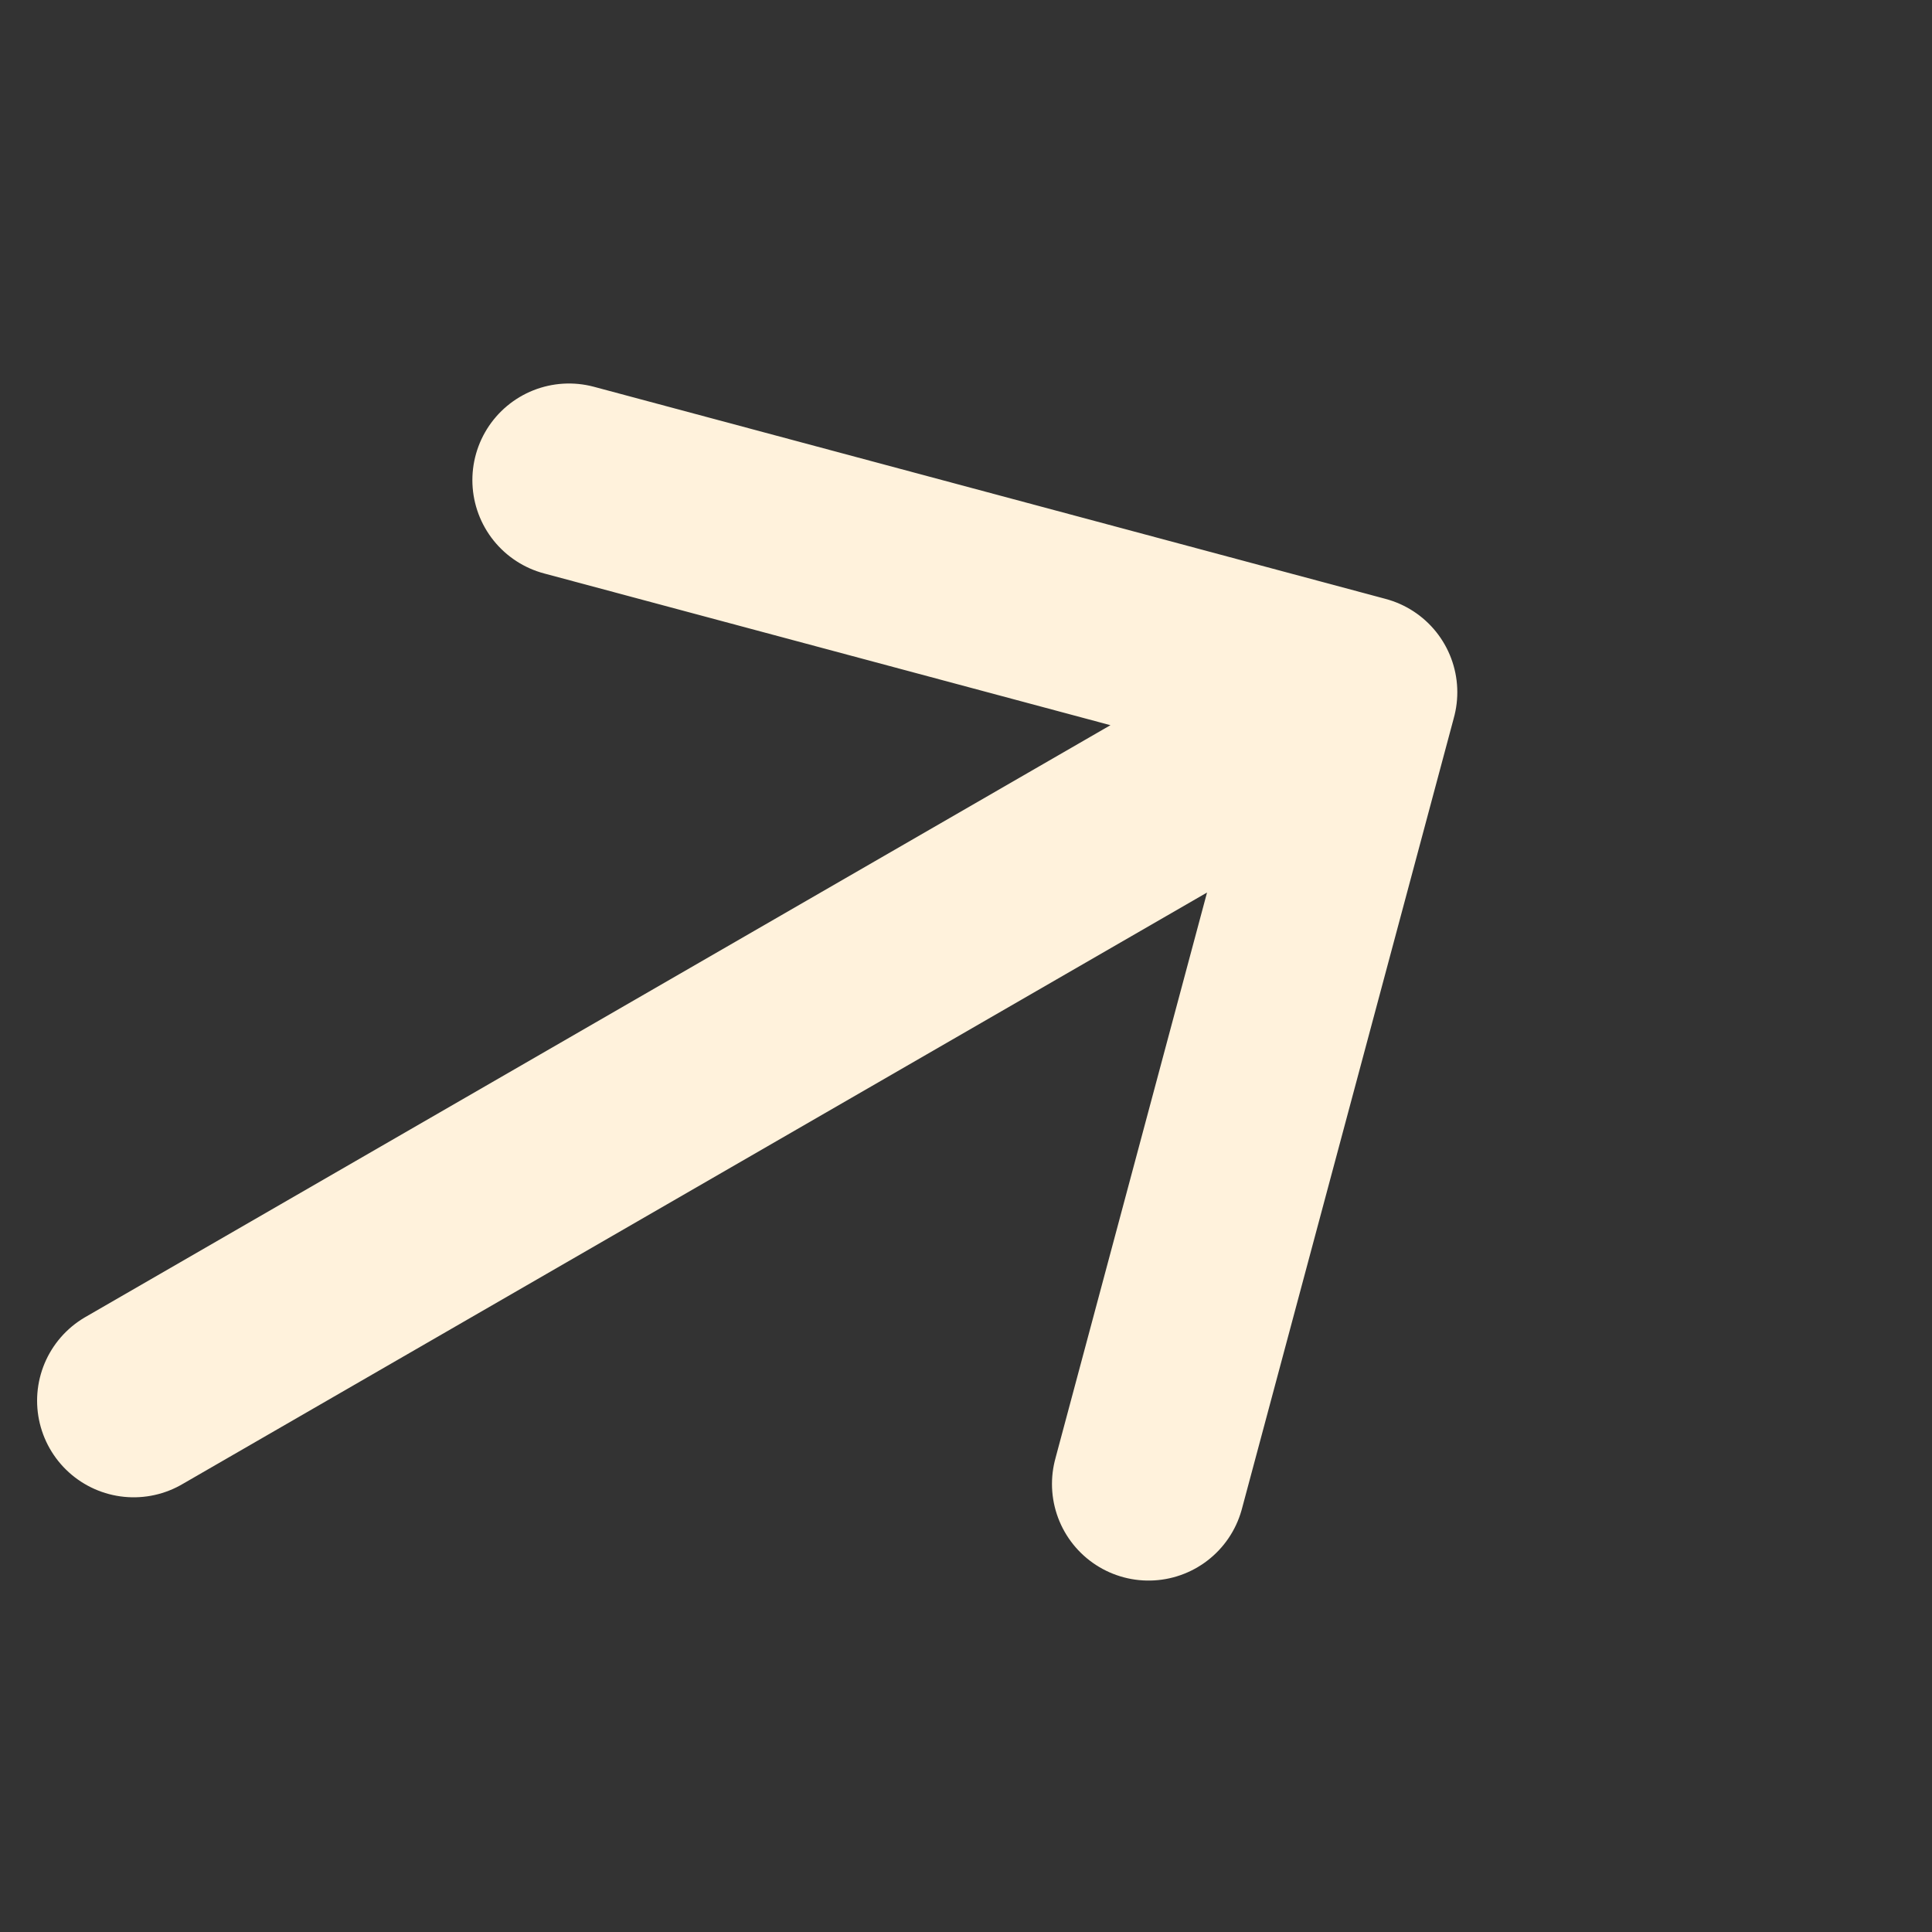
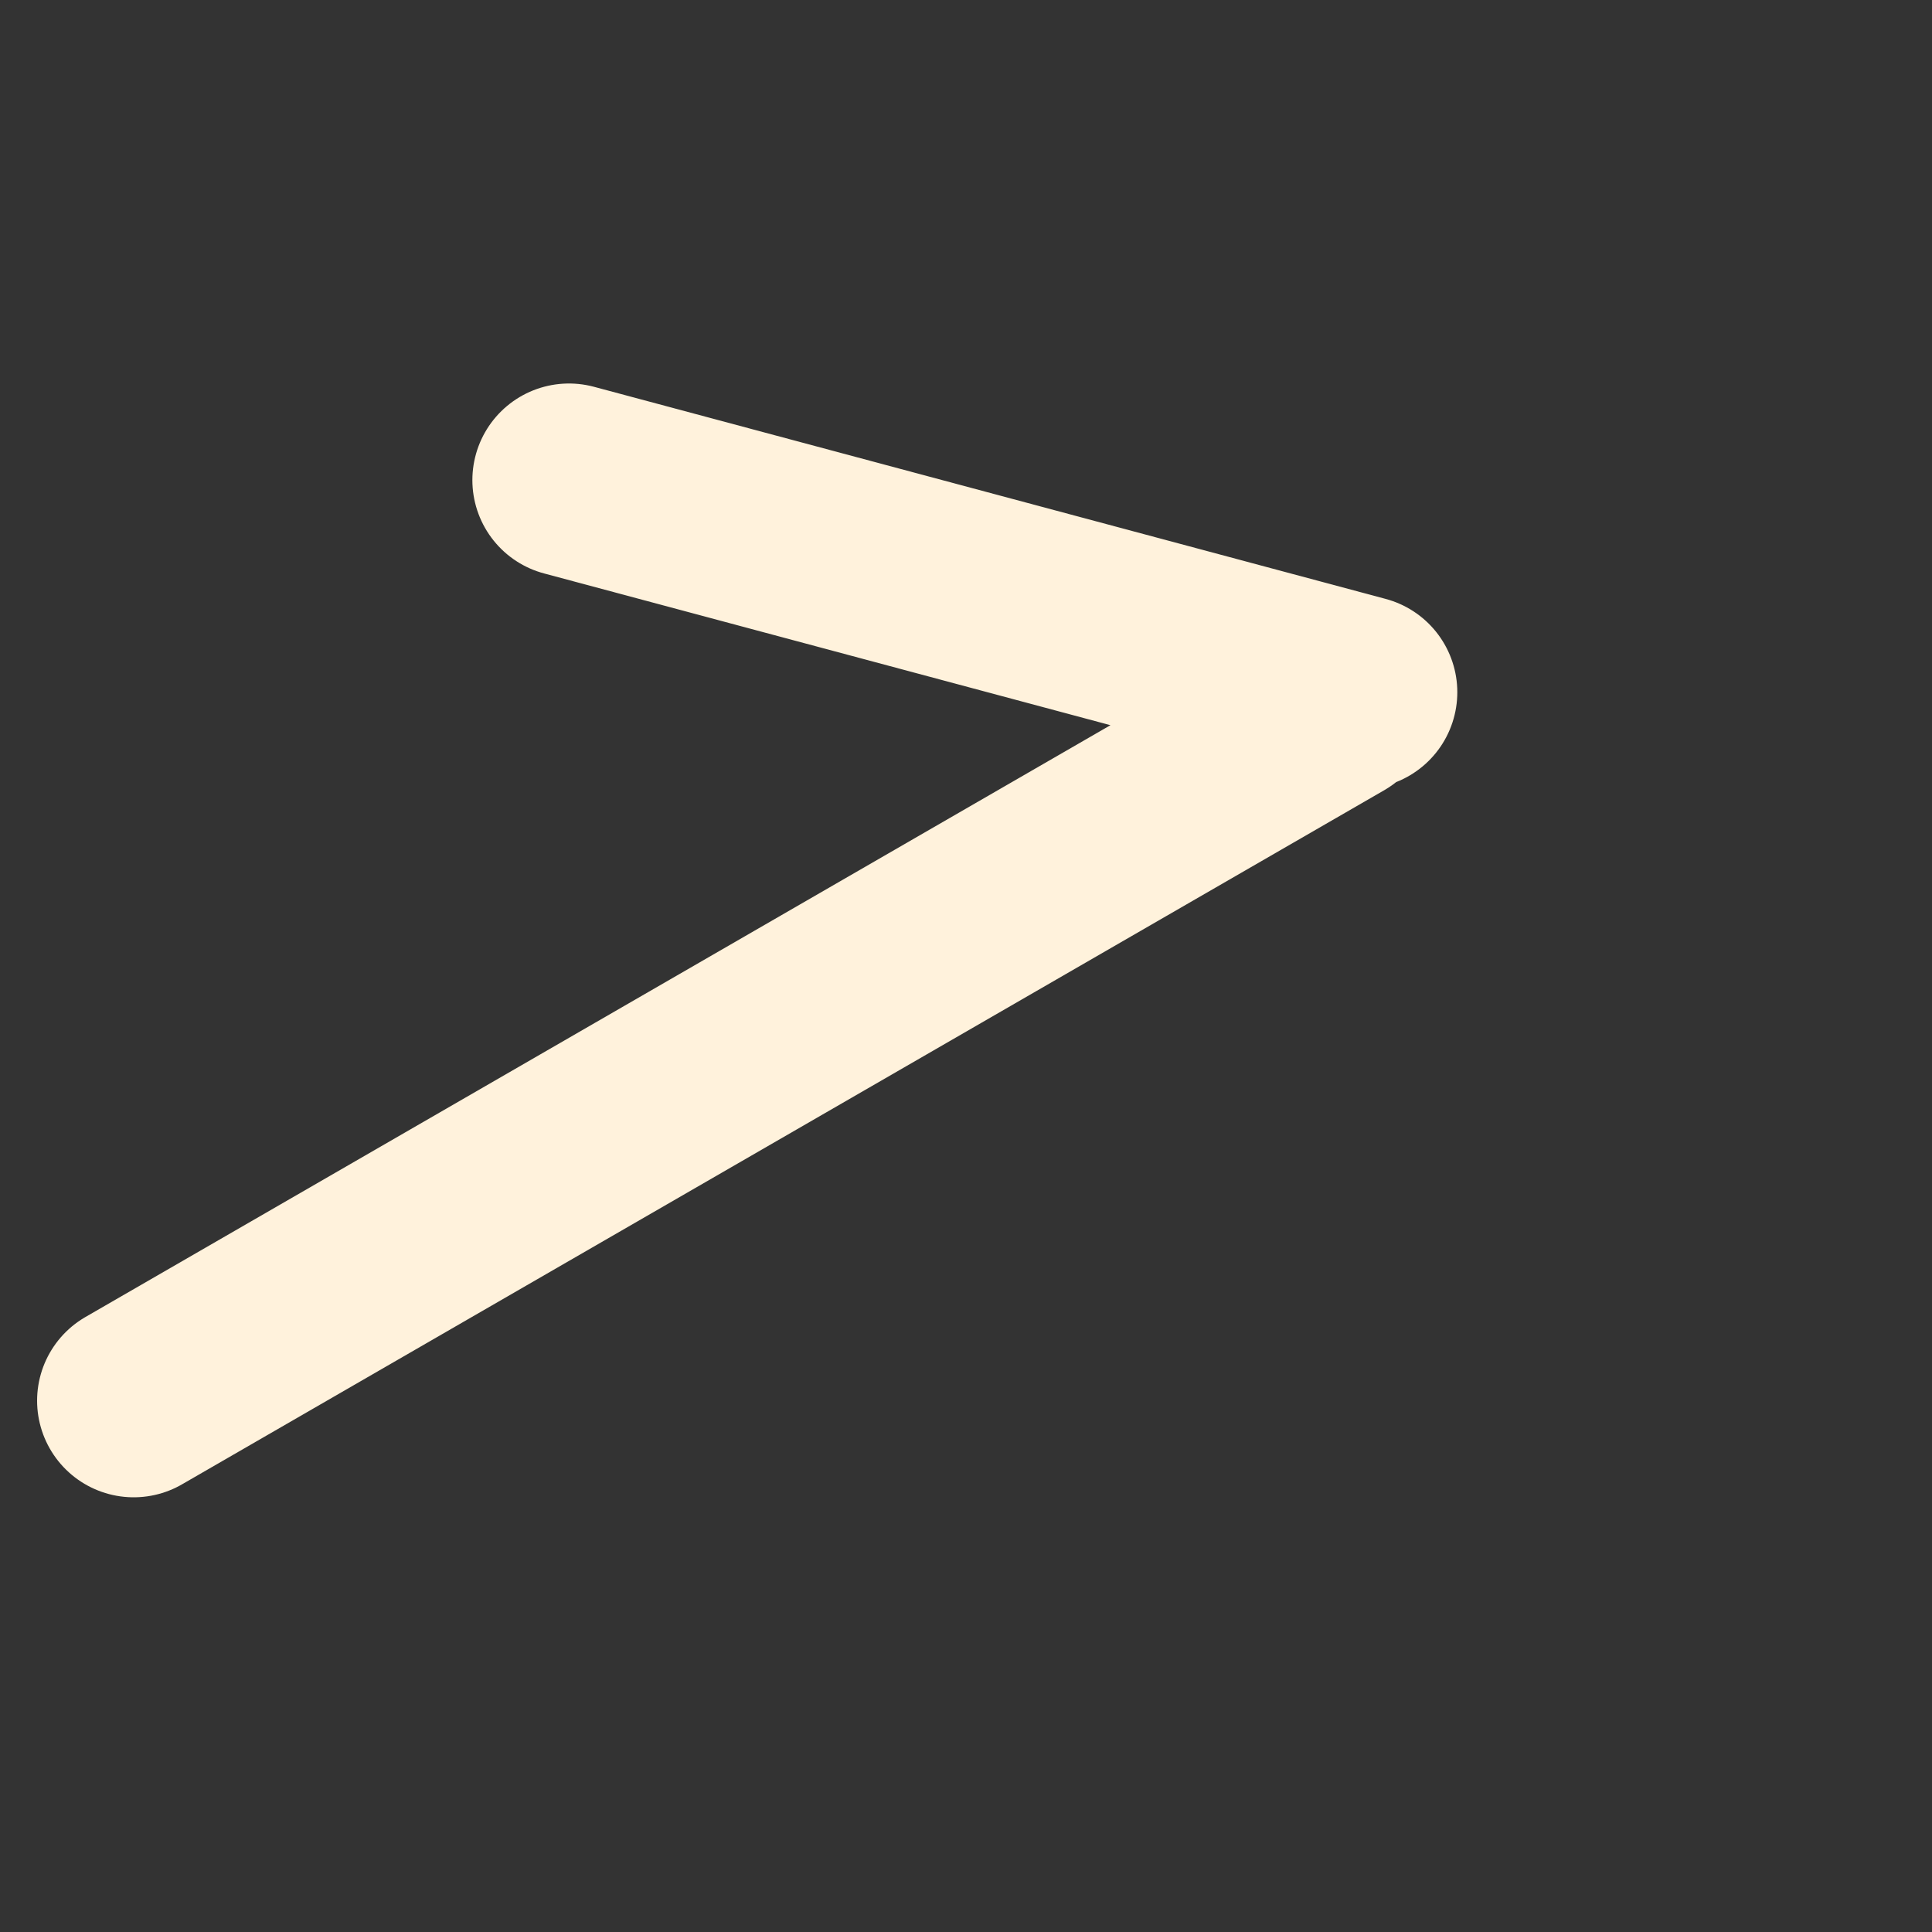
<svg xmlns="http://www.w3.org/2000/svg" width="10" height="10" fill="none">
  <rect width="100%" height="100%" fill="#333333" stroke="none" />
-   <path d="m.692 7.25 6.223-3.593M7.043 3.583 2.945 2.485M7.043 3.583 5.945 7.681" stroke="#FFF2DC" stroke-linecap="round" />
+   <path d="m.692 7.25 6.223-3.593M7.043 3.583 2.945 2.485" stroke="#FFF2DC" stroke-linecap="round" />
</svg>